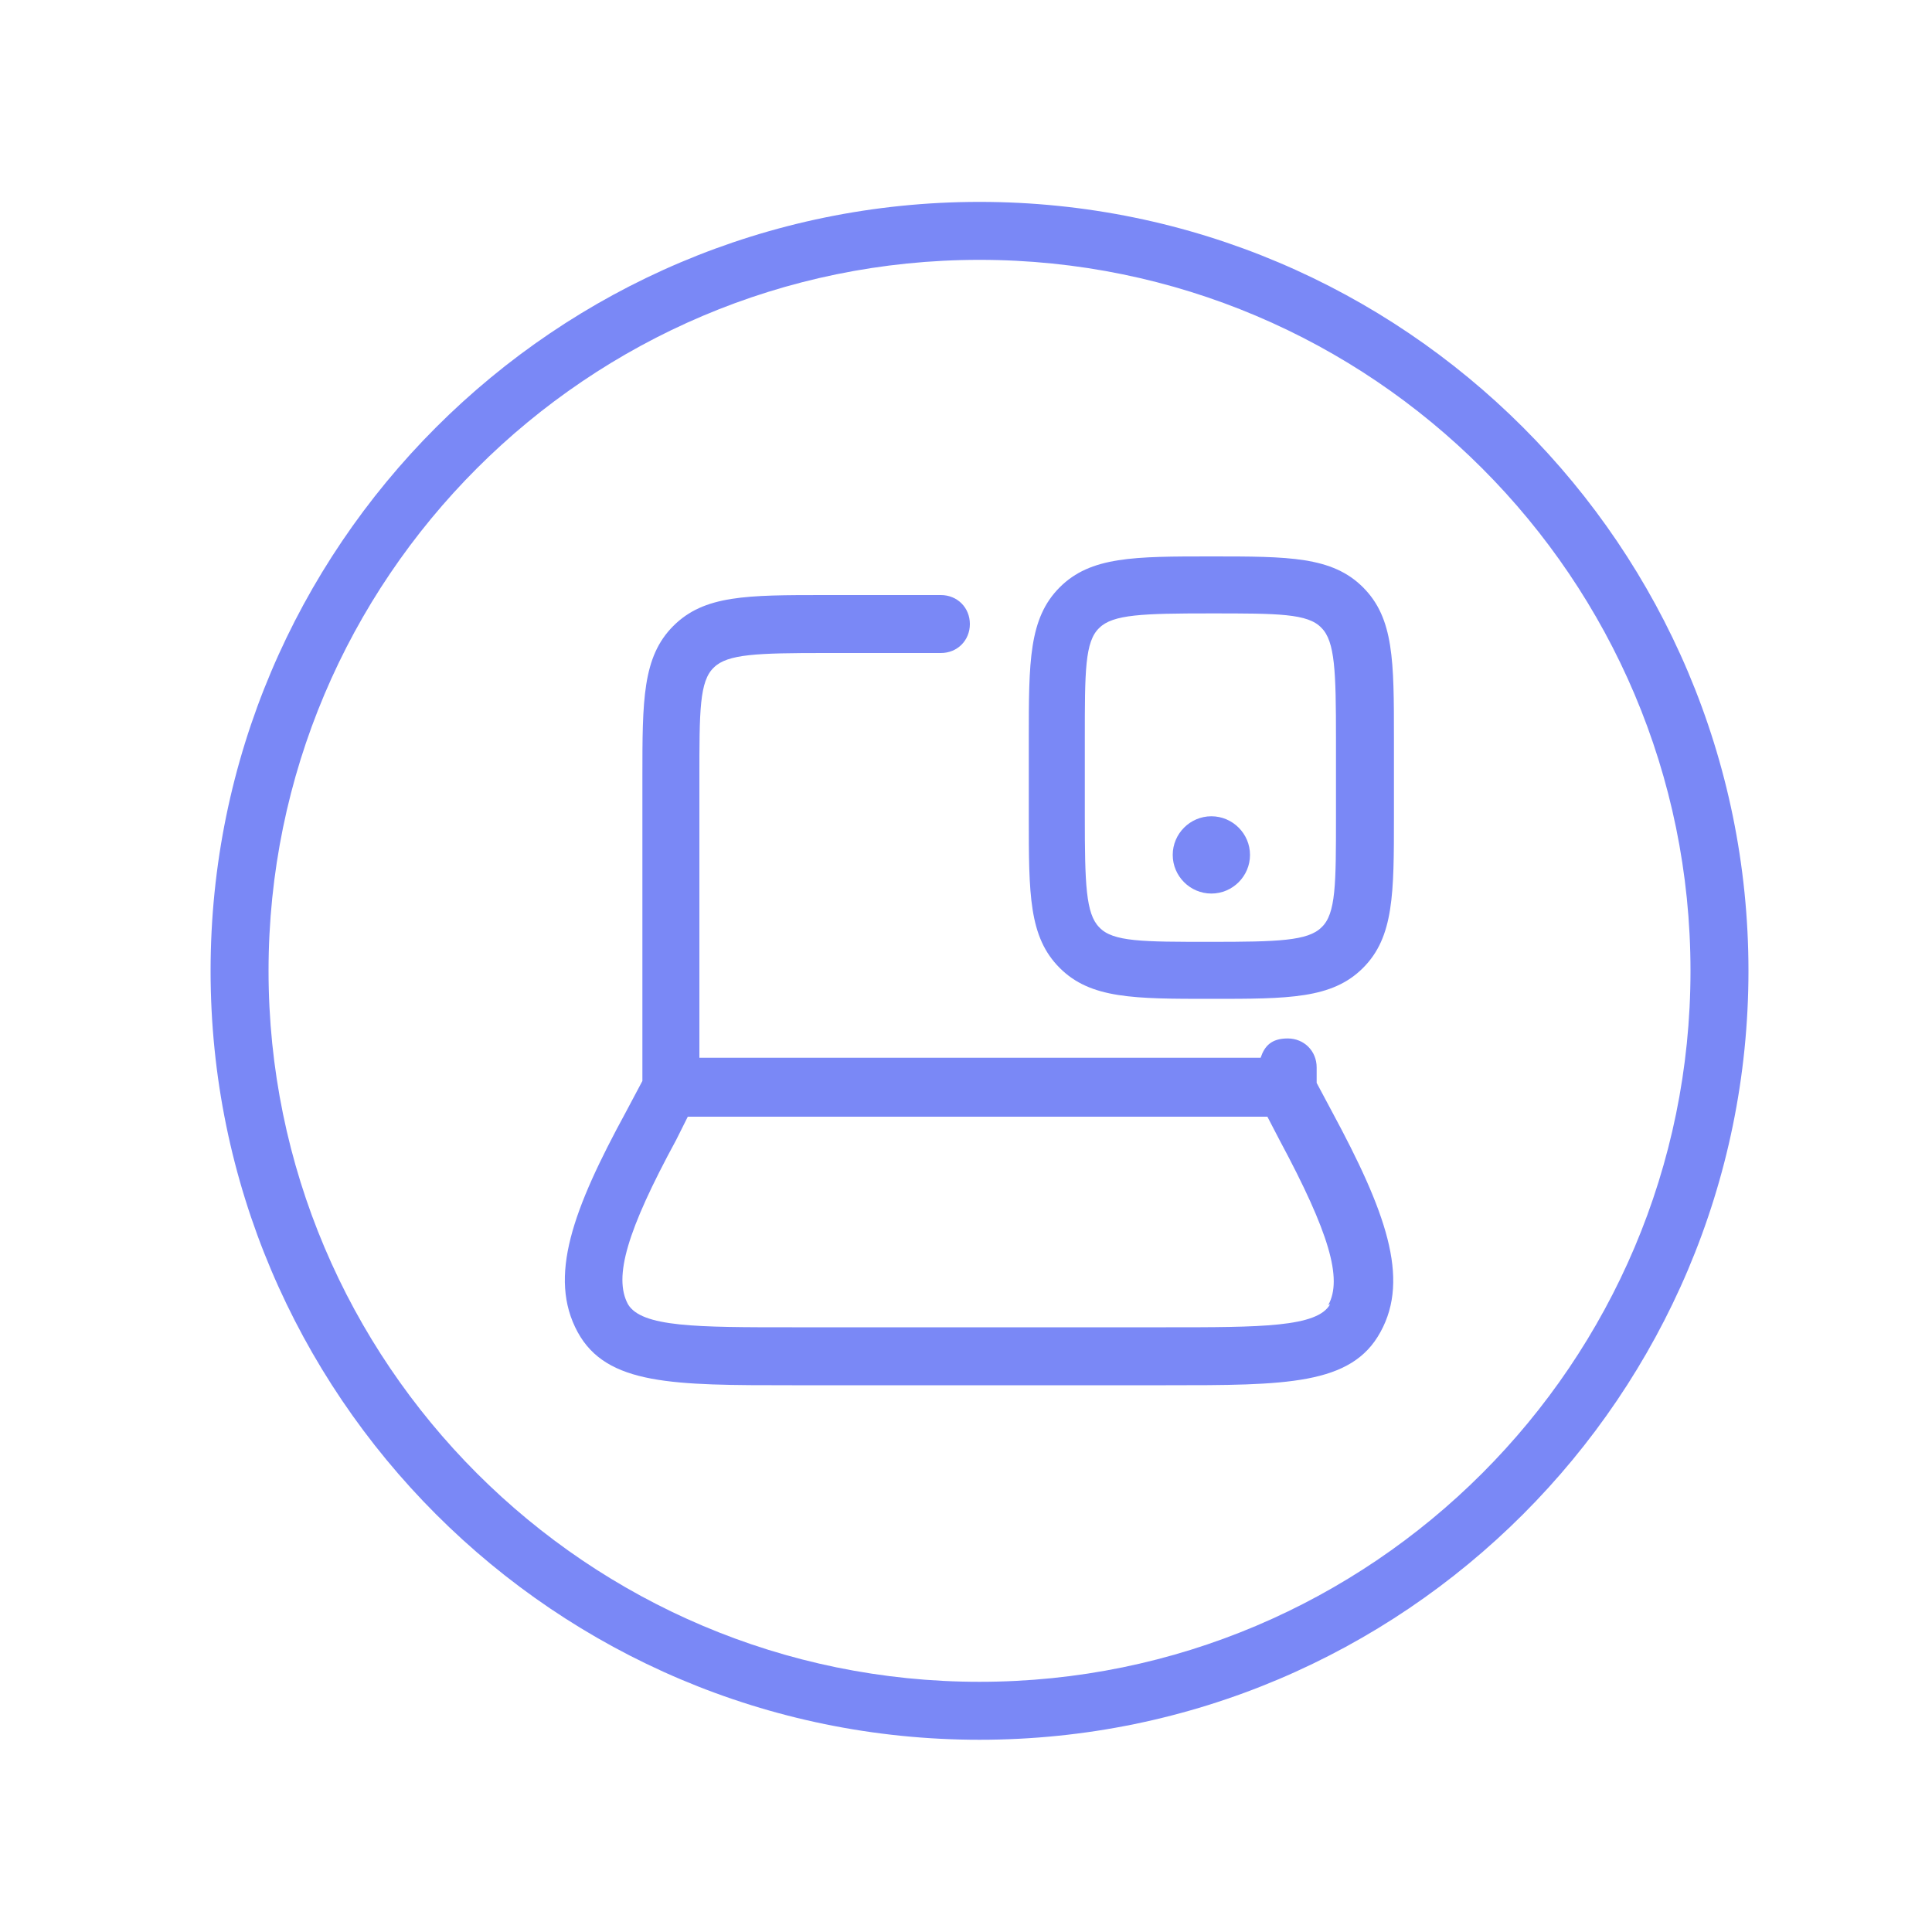
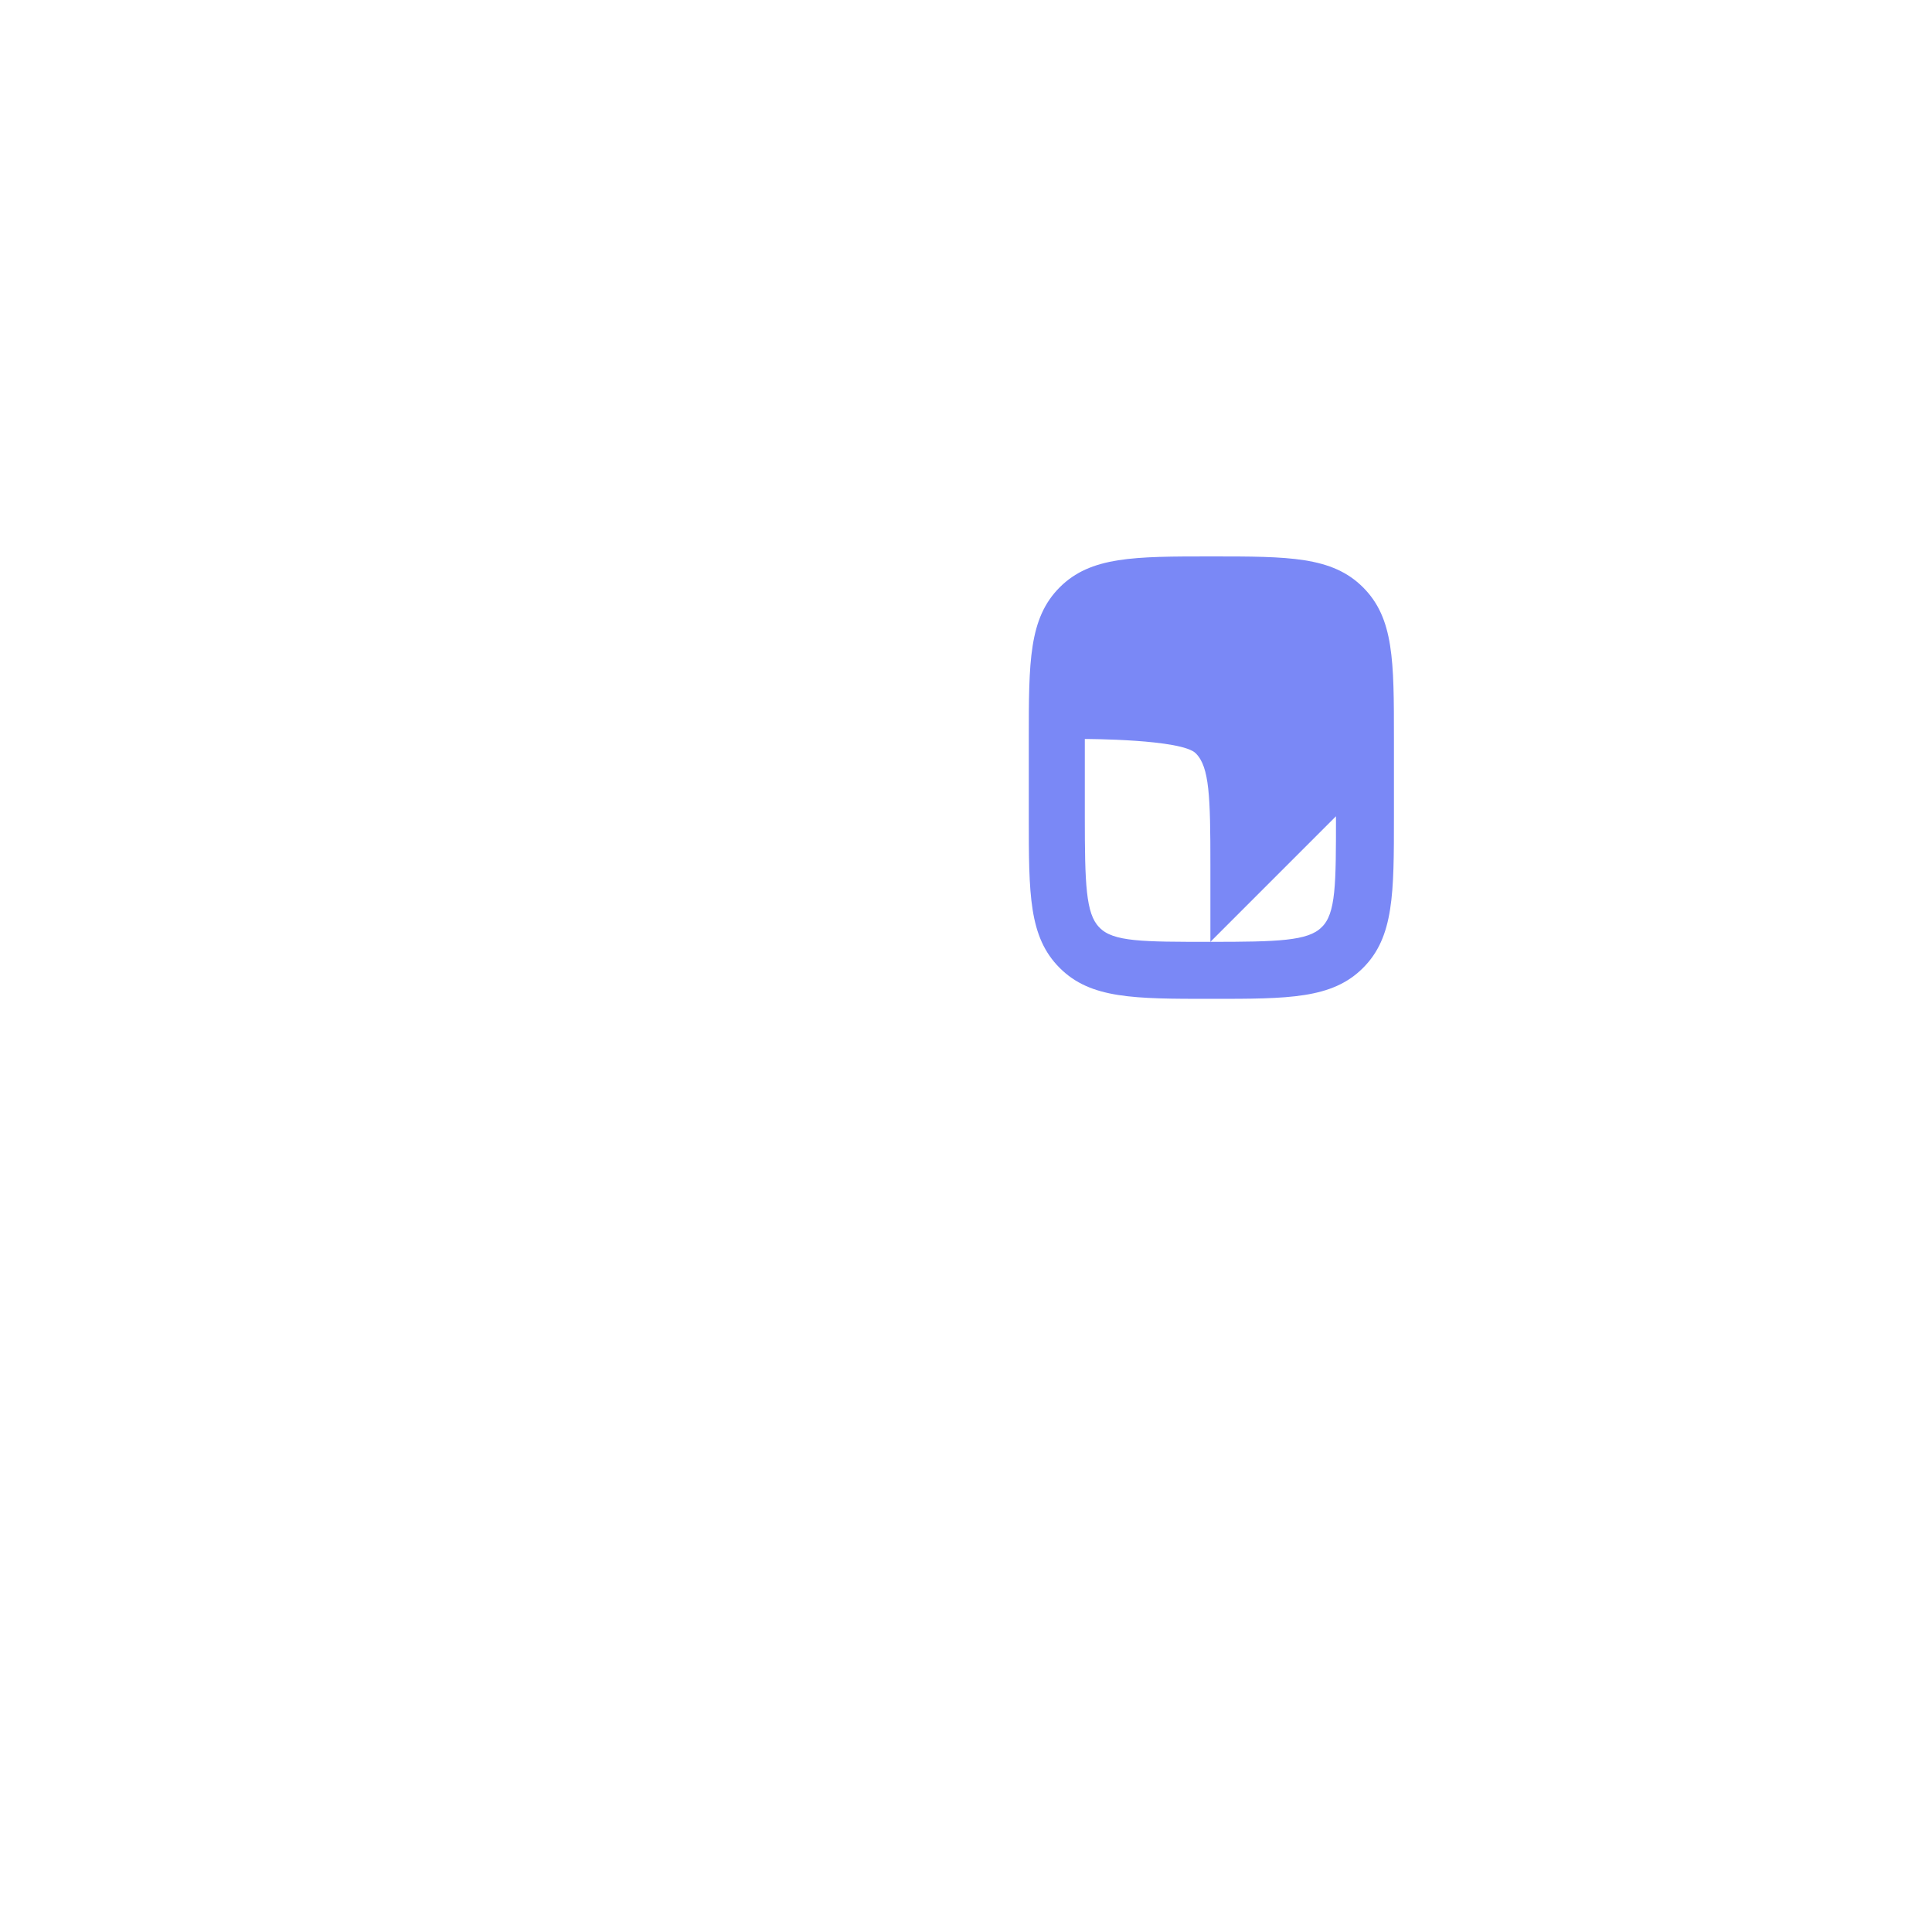
<svg xmlns="http://www.w3.org/2000/svg" id="Layer_1" data-name="Layer 1" version="1.1" viewBox="0 0 200 200">
  <defs>
    <style>
      .cls-1 {
        fill: #7a88f6;
        stroke-width: 0px;
      }
    </style>
  </defs>
-   <path class="cls-1" d="M101.4,180.1c-43.9,0-79.6-35.7-79.6-79.6S57.5,20.9,101.4,20.9s79.6,35.7,79.6,79.6-35.7,79.6-79.6,79.6ZM101.4,26.9c-40.6,0-73.6,33-73.6,73.6s33,73.6,73.6,73.6,73.6-33,73.6-73.6S142,26.9,101.4,26.9Z" />
  <g>
-     <path class="cls-1" d="M141.1,60.8c-3.2-3.2-7.7-3.2-15.7-3.2s-12.5,0-15.7,3.2-3.2,7.7-3.2,15.7v8c0,8.1,0,12.5,3.2,15.7,3.2,3.2,7.7,3.2,15.7,3.2s12.5,0,15.7-3.2,3.2-7.7,3.2-15.7v-8c0-8.1,0-12.5-3.2-15.7ZM138.3,84.5c0,7,0,10.1-1.5,11.5-1.4,1.4-4.5,1.5-11.5,1.5s-10.1,0-11.5-1.5c-1.4-1.4-1.5-4.5-1.5-11.5v-8c0-7,0-10.1,1.5-11.5,1.4-1.4,4.5-1.5,11.5-1.5s10.1,0,11.5,1.5c1.4,1.4,1.5,4.5,1.5,11.5v8Z" />
-     <path class="cls-1" d="M125.4,84.5h0c-2.2,0-4,1.8-4,4s1.8,4,4,4,4-1.8,4-4-1.8-4-4-4Z" />
-     <path class="cls-1" d="M136.3,112.1v-1.6c0-1.7-1.3-3-3-3s-2.4.8-2.8,2h-58.1v-28.9c0-7,0-10.1,1.5-11.5,1.4-1.4,4.5-1.5,11.5-1.5h12c1.7,0,3-1.3,3-3s-1.3-3-3-3h-12c-8.1,0-12.5,0-15.7,3.2-3.2,3.2-3.2,7.7-3.2,15.7v31.4l-1.7,3.2c-5.5,10.1-8.1,17.1-5,22.8,3,5.5,9.9,5.5,22.2,5.5h38.7c12.4,0,19.2,0,22.2-5.5,3.1-5.6.5-12.6-5-22.8l-1.6-3ZM137.7,135c-1.3,2.4-7.2,2.4-17,2.4h-38.7c-9.8,0-15.6,0-17-2.4-1.5-2.8-.1-7.6,5-17,0,0,0,0,0,0l1.2-2.4h60l1.3,2.5c5.1,9.5,6.5,14.3,5,17Z" />
+     <path class="cls-1" d="M141.1,60.8c-3.2-3.2-7.7-3.2-15.7-3.2s-12.5,0-15.7,3.2-3.2,7.7-3.2,15.7v8c0,8.1,0,12.5,3.2,15.7,3.2,3.2,7.7,3.2,15.7,3.2s12.5,0,15.7-3.2,3.2-7.7,3.2-15.7v-8c0-8.1,0-12.5-3.2-15.7ZM138.3,84.5c0,7,0,10.1-1.5,11.5-1.4,1.4-4.5,1.5-11.5,1.5s-10.1,0-11.5-1.5c-1.4-1.4-1.5-4.5-1.5-11.5v-8s10.1,0,11.5,1.5c1.4,1.4,1.5,4.5,1.5,11.5v8Z" />
  </g>
</svg>